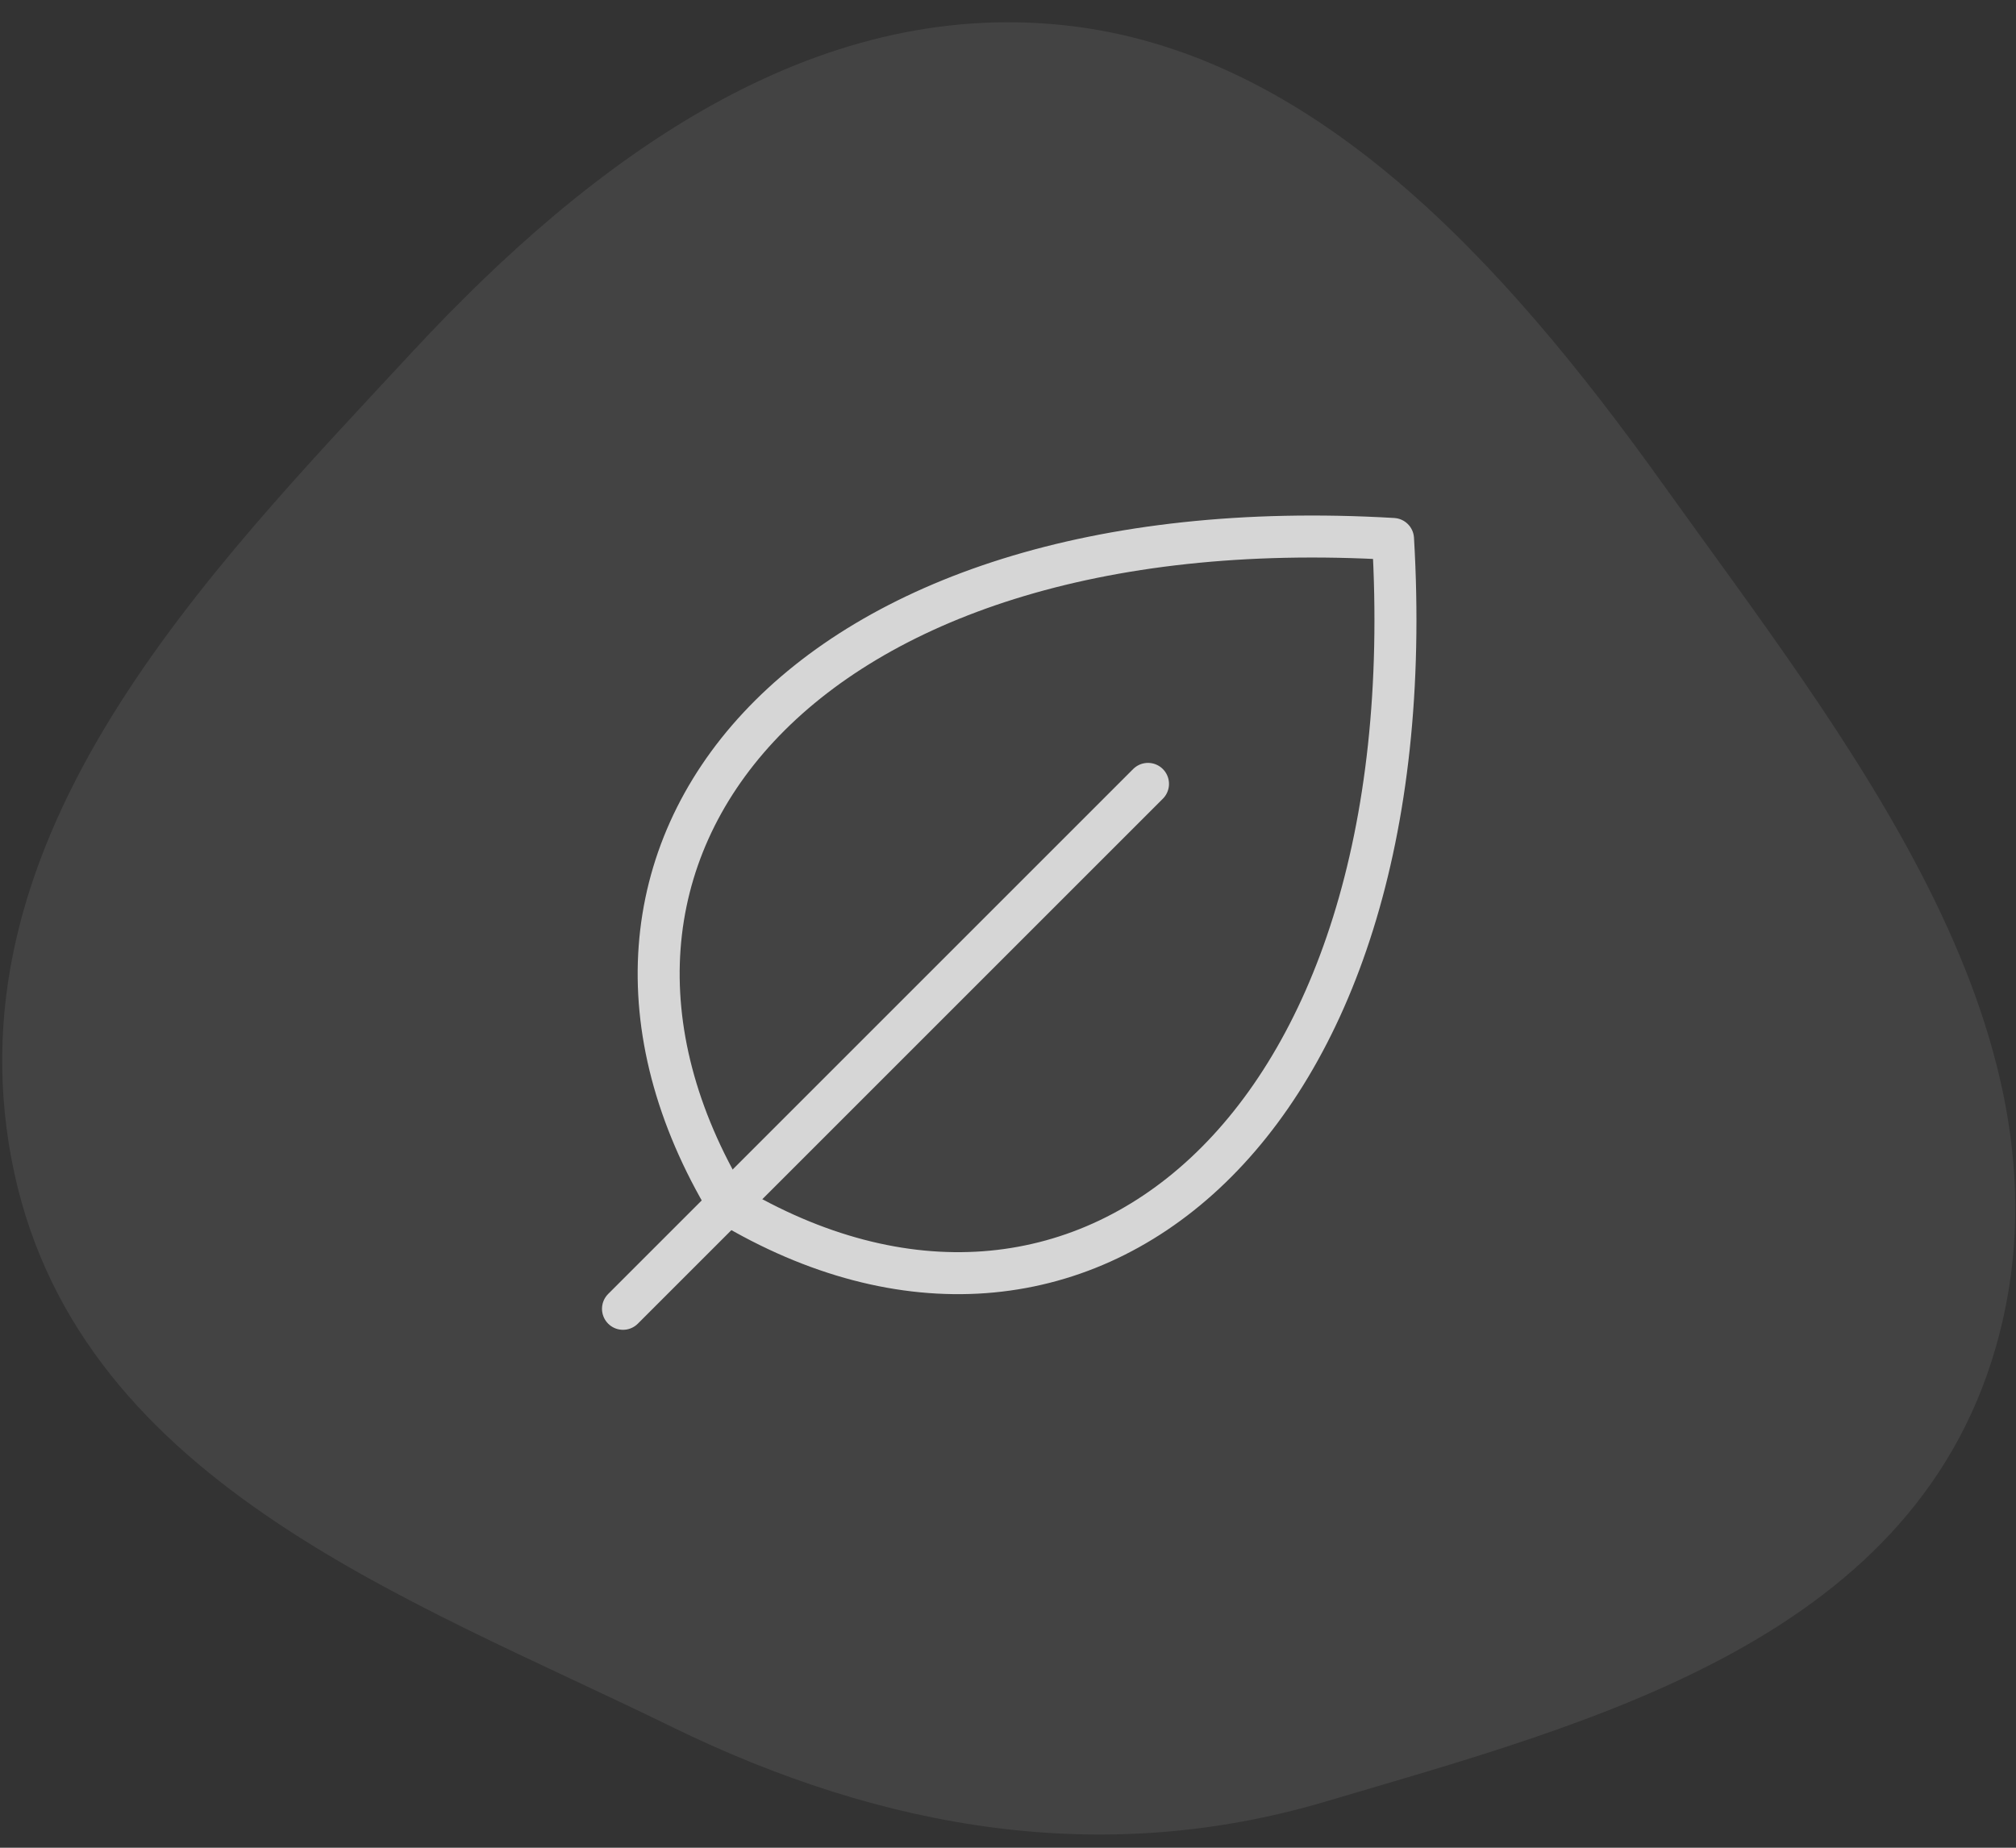
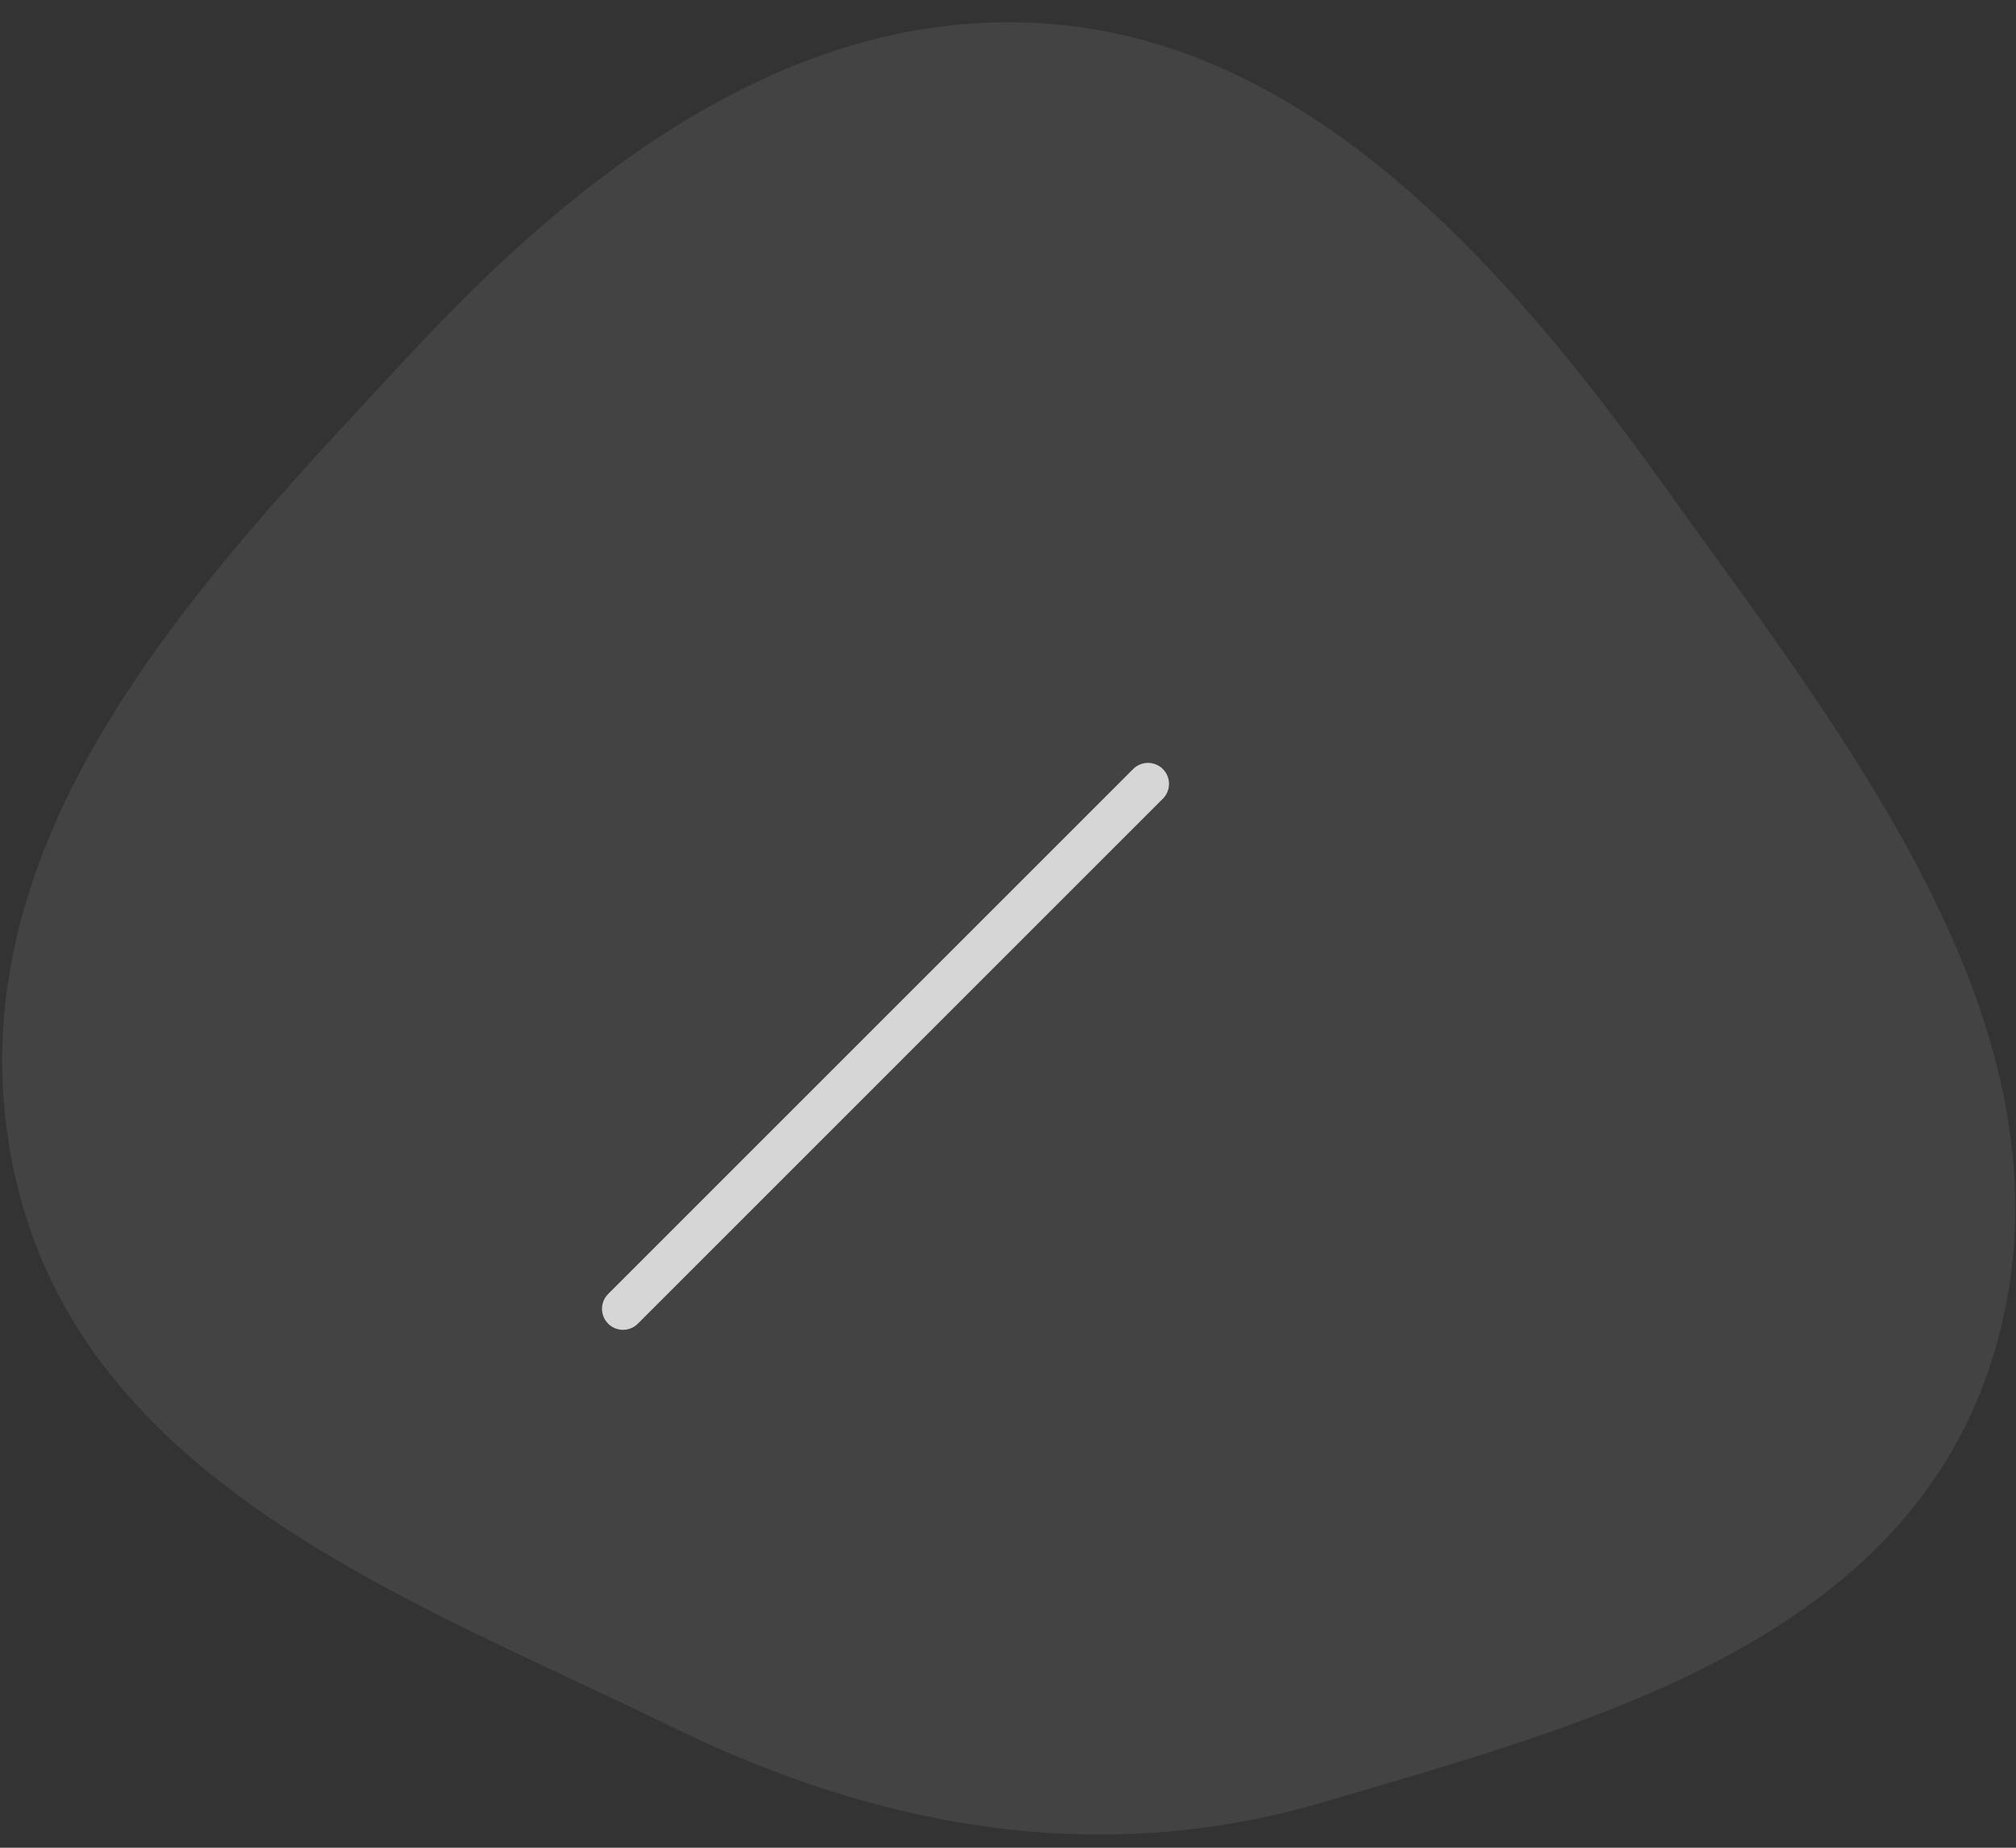
<svg xmlns="http://www.w3.org/2000/svg" width="72" height="66" viewBox="0 0 72 66" fill="none">
  <rect x="0" y="0" width="72" height="66" fill="#333333" stroke="none" />
  <g clip-path="url(#clip0_79_54573)">
    <g opacity="0.8">
      <path d="M41 28L22.25 46.75" stroke="white" stroke-width="1.5" stroke-linecap="round" stroke-linejoin="round" />
-       <path d="M26 43.001C18.5 30.501 28.5 18.001 49.751 19.251C51.001 40.501 38.501 50.501 26 43.001Z" stroke="white" stroke-width="1.5" stroke-linecap="round" stroke-linejoin="round" />
      <path d="M37.993 0.9C46.863 1.839 53.654 9.274 59.375 17.271C65.871 26.351 74.223 36.645 71.415 47.62C68.622 58.536 56.959 61.503 47.328 64.355C39.45 66.689 31.609 65.411 23.972 61.672C14.503 57.037 2.56 52.847 0.407 41.386C-1.776 29.766 7.357 20.506 14.744 12.549C21.197 5.598 28.993 -0.052 37.993 0.9Z" fill="white" fill-opacity="0.1" />
    </g>
  </g>
  <defs>
    <clipPath id="clip0_79_54573">
      <rect width="72" height="66" fill="white" />
    </clipPath>
  </defs>
</svg>